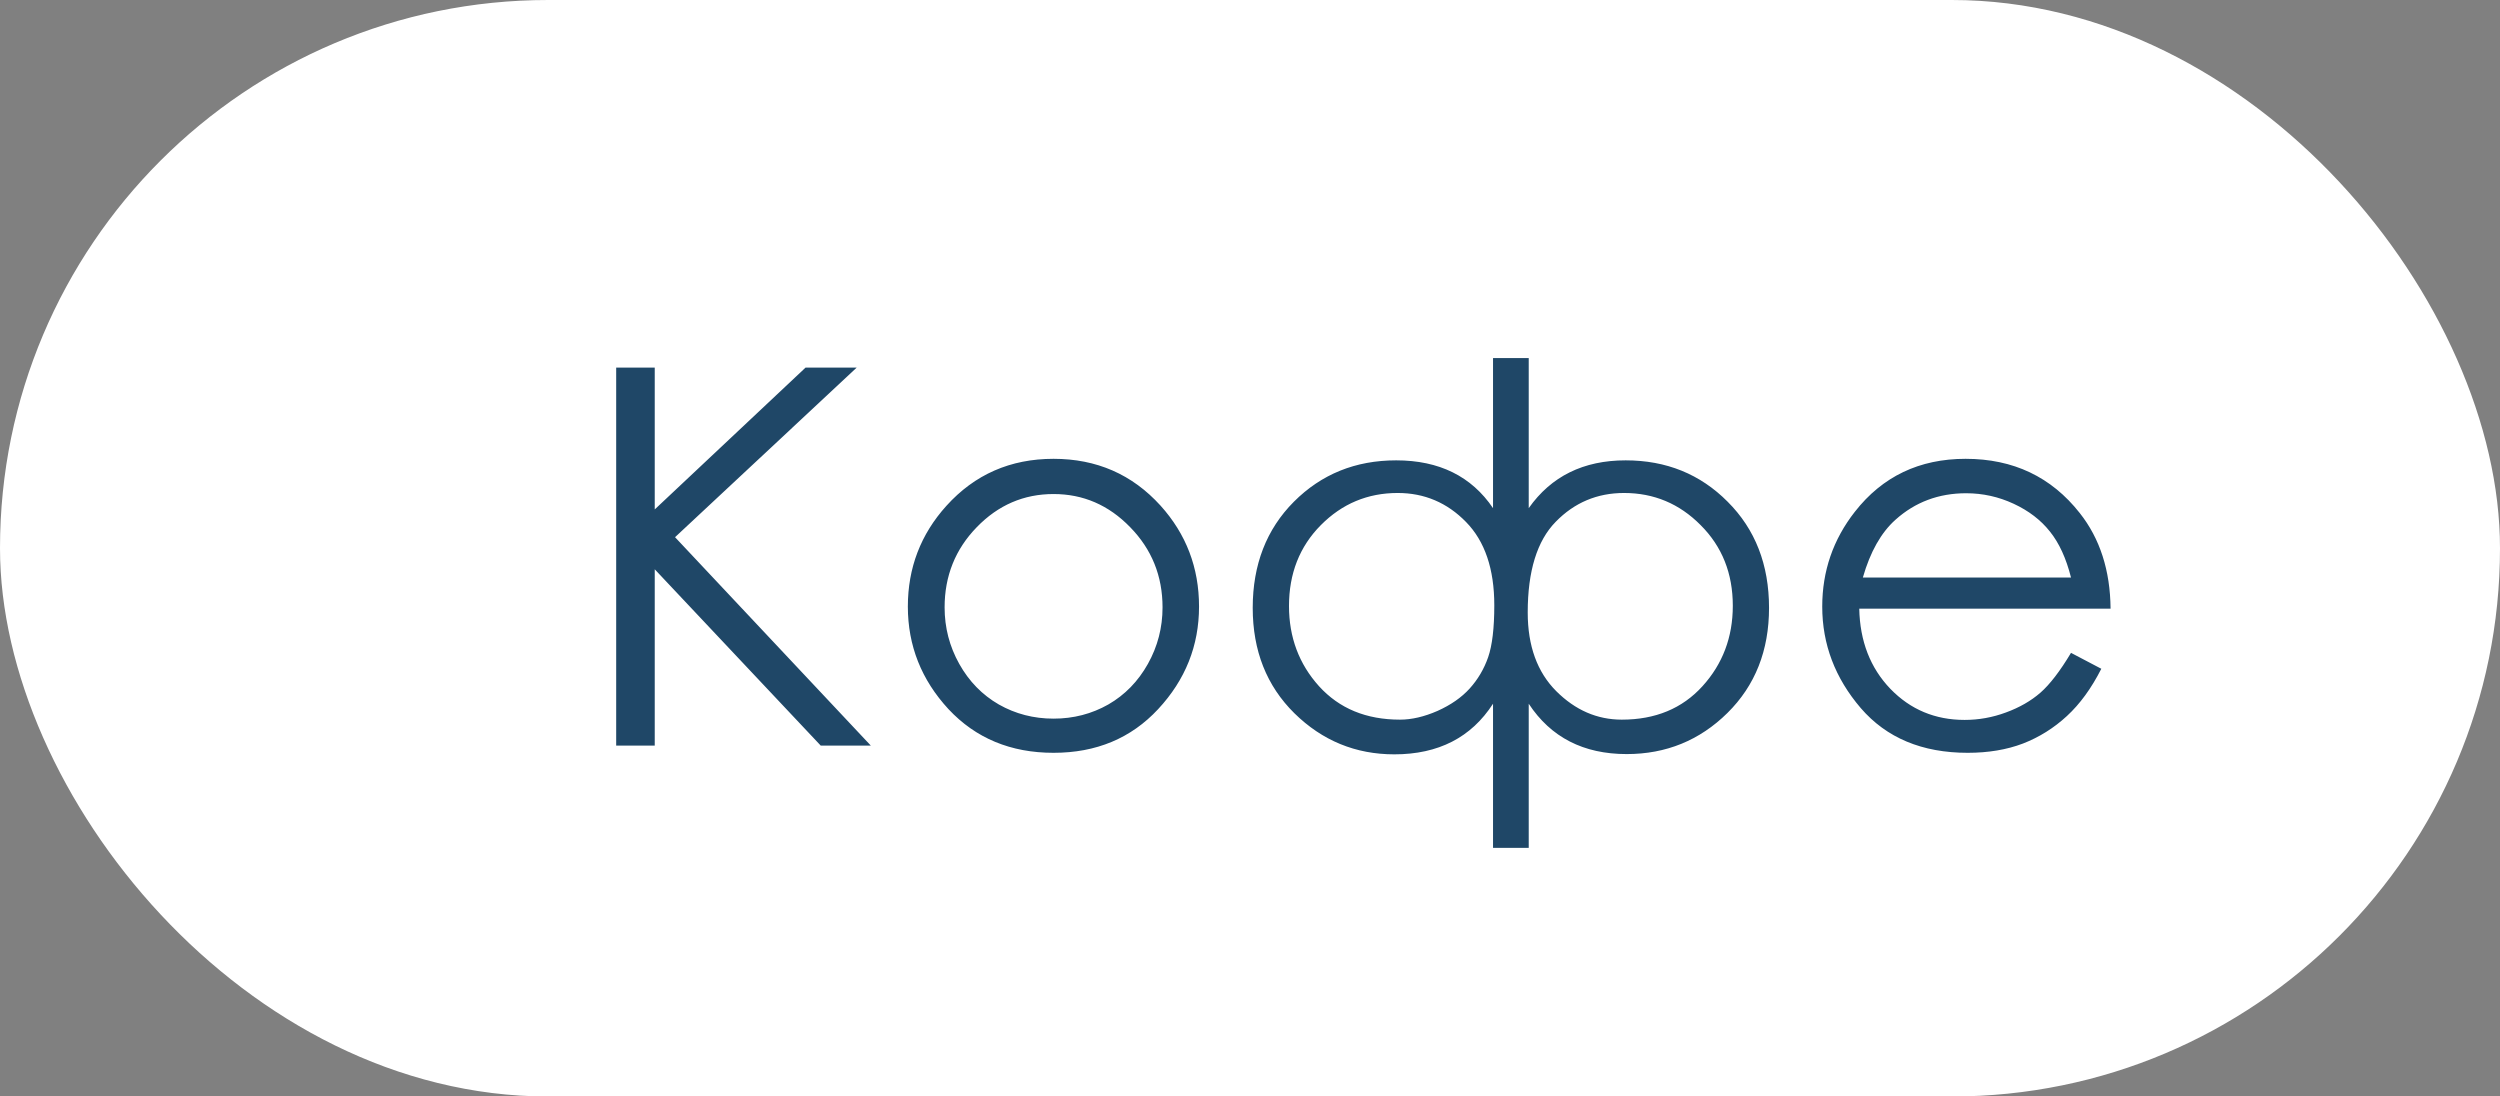
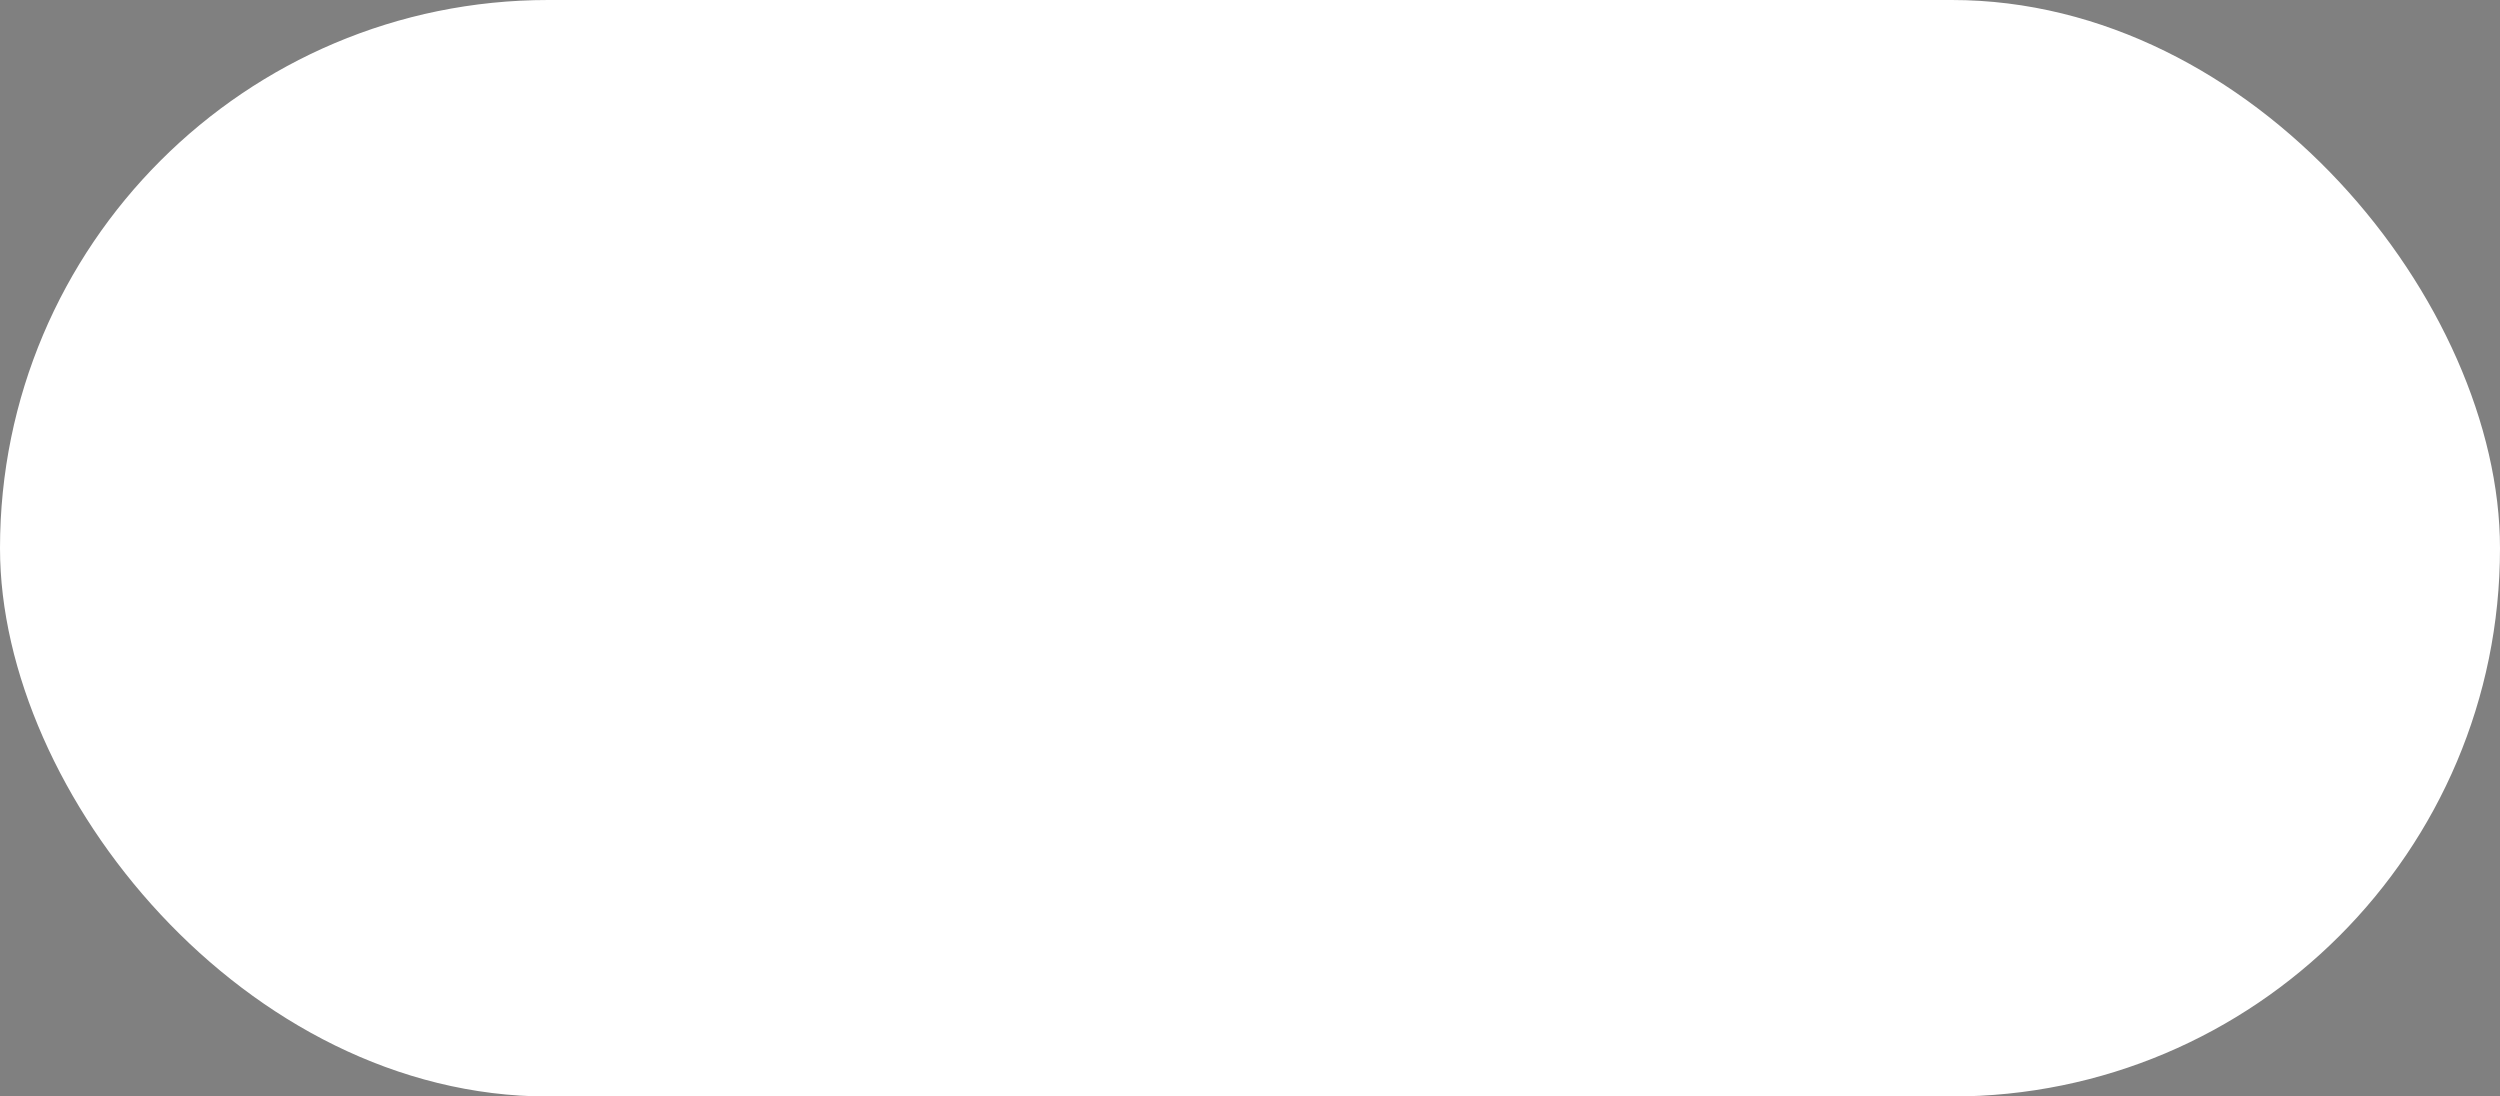
<svg xmlns="http://www.w3.org/2000/svg" width="57" height="25" viewBox="0 0 57 25" fill="none">
  <rect x="0" y="0" width="57" height="25" fill="#808080" stroke="none" />
  <rect width="57" height="25" rx="12.5" fill="white" />
-   <path d="M14.049 8.381H14.928V11.615L18.367 8.381H19.533L15.391 12.248L19.855 17H18.713L14.928 12.98V17H14.049V8.381ZM24.021 10.461C25.002 10.461 25.814 10.816 26.459 11.527C27.045 12.176 27.338 12.943 27.338 13.83C27.338 14.721 27.027 15.5 26.406 16.168C25.789 16.832 24.994 17.164 24.021 17.164C23.045 17.164 22.246 16.832 21.625 16.168C21.008 15.5 20.699 14.721 20.699 13.83C20.699 12.947 20.992 12.182 21.578 11.533C22.223 10.818 23.037 10.461 24.021 10.461ZM24.021 11.264C23.342 11.264 22.758 11.516 22.27 12.02C21.781 12.523 21.537 13.133 21.537 13.848C21.537 14.309 21.648 14.738 21.871 15.137C22.094 15.535 22.395 15.844 22.773 16.062C23.152 16.277 23.568 16.385 24.021 16.385C24.475 16.385 24.891 16.277 25.27 16.062C25.648 15.844 25.949 15.535 26.172 15.137C26.395 14.738 26.506 14.309 26.506 13.848C26.506 13.133 26.26 12.523 25.768 12.02C25.279 11.516 24.697 11.264 24.021 11.264ZM34.041 8.164H34.855V11.586C35.367 10.859 36.103 10.496 37.065 10.496C37.99 10.496 38.766 10.81 39.391 11.44C40.02 12.068 40.334 12.875 40.334 13.859C40.334 14.832 40.018 15.631 39.385 16.256C38.752 16.881 37.986 17.193 37.088 17.193C36.103 17.193 35.359 16.811 34.855 16.045V19.332H34.041V16.045C33.545 16.814 32.795 17.199 31.791 17.199C30.908 17.199 30.148 16.887 29.512 16.262C28.879 15.637 28.562 14.836 28.562 13.859C28.562 12.875 28.875 12.068 29.5 11.44C30.129 10.81 30.906 10.496 31.832 10.496C32.812 10.496 33.549 10.859 34.041 11.586V8.164ZM34.832 13.965C34.832 14.727 35.049 15.324 35.482 15.758C35.916 16.191 36.414 16.408 36.977 16.408C37.742 16.408 38.355 16.154 38.816 15.646C39.277 15.139 39.508 14.527 39.508 13.812C39.508 13.074 39.264 12.461 38.775 11.973C38.291 11.484 37.709 11.24 37.029 11.24C36.416 11.24 35.897 11.459 35.471 11.896C35.045 12.33 34.832 13.02 34.832 13.965ZM29.389 13.818C29.389 14.529 29.617 15.139 30.074 15.646C30.535 16.154 31.15 16.408 31.92 16.408C32.185 16.408 32.471 16.342 32.775 16.209C33.08 16.072 33.324 15.902 33.508 15.699C33.695 15.492 33.836 15.254 33.93 14.984C34.023 14.715 34.07 14.32 34.07 13.801C34.07 12.973 33.855 12.34 33.426 11.902C32.996 11.461 32.477 11.24 31.867 11.24C31.184 11.24 30.6 11.484 30.115 11.973C29.631 12.461 29.389 13.076 29.389 13.818ZM47.219 14.885L47.91 15.248C47.684 15.693 47.422 16.053 47.125 16.326C46.828 16.6 46.494 16.809 46.123 16.953C45.752 17.094 45.332 17.164 44.863 17.164C43.824 17.164 43.012 16.824 42.426 16.145C41.84 15.461 41.547 14.69 41.547 13.83C41.547 13.021 41.795 12.301 42.291 11.668C42.92 10.863 43.762 10.461 44.816 10.461C45.902 10.461 46.77 10.873 47.418 11.697C47.879 12.279 48.113 13.006 48.121 13.877H42.391C42.406 14.619 42.643 15.229 43.1 15.705C43.557 16.178 44.121 16.414 44.793 16.414C45.117 16.414 45.432 16.357 45.736 16.244C46.045 16.131 46.307 15.98 46.522 15.793C46.736 15.605 46.969 15.303 47.219 14.885ZM47.219 13.168C47.109 12.73 46.949 12.381 46.738 12.119C46.531 11.857 46.256 11.646 45.912 11.486C45.568 11.326 45.207 11.246 44.828 11.246C44.203 11.246 43.666 11.447 43.217 11.85C42.889 12.143 42.641 12.582 42.473 13.168H47.219Z" fill="#1F4767" />
</svg>